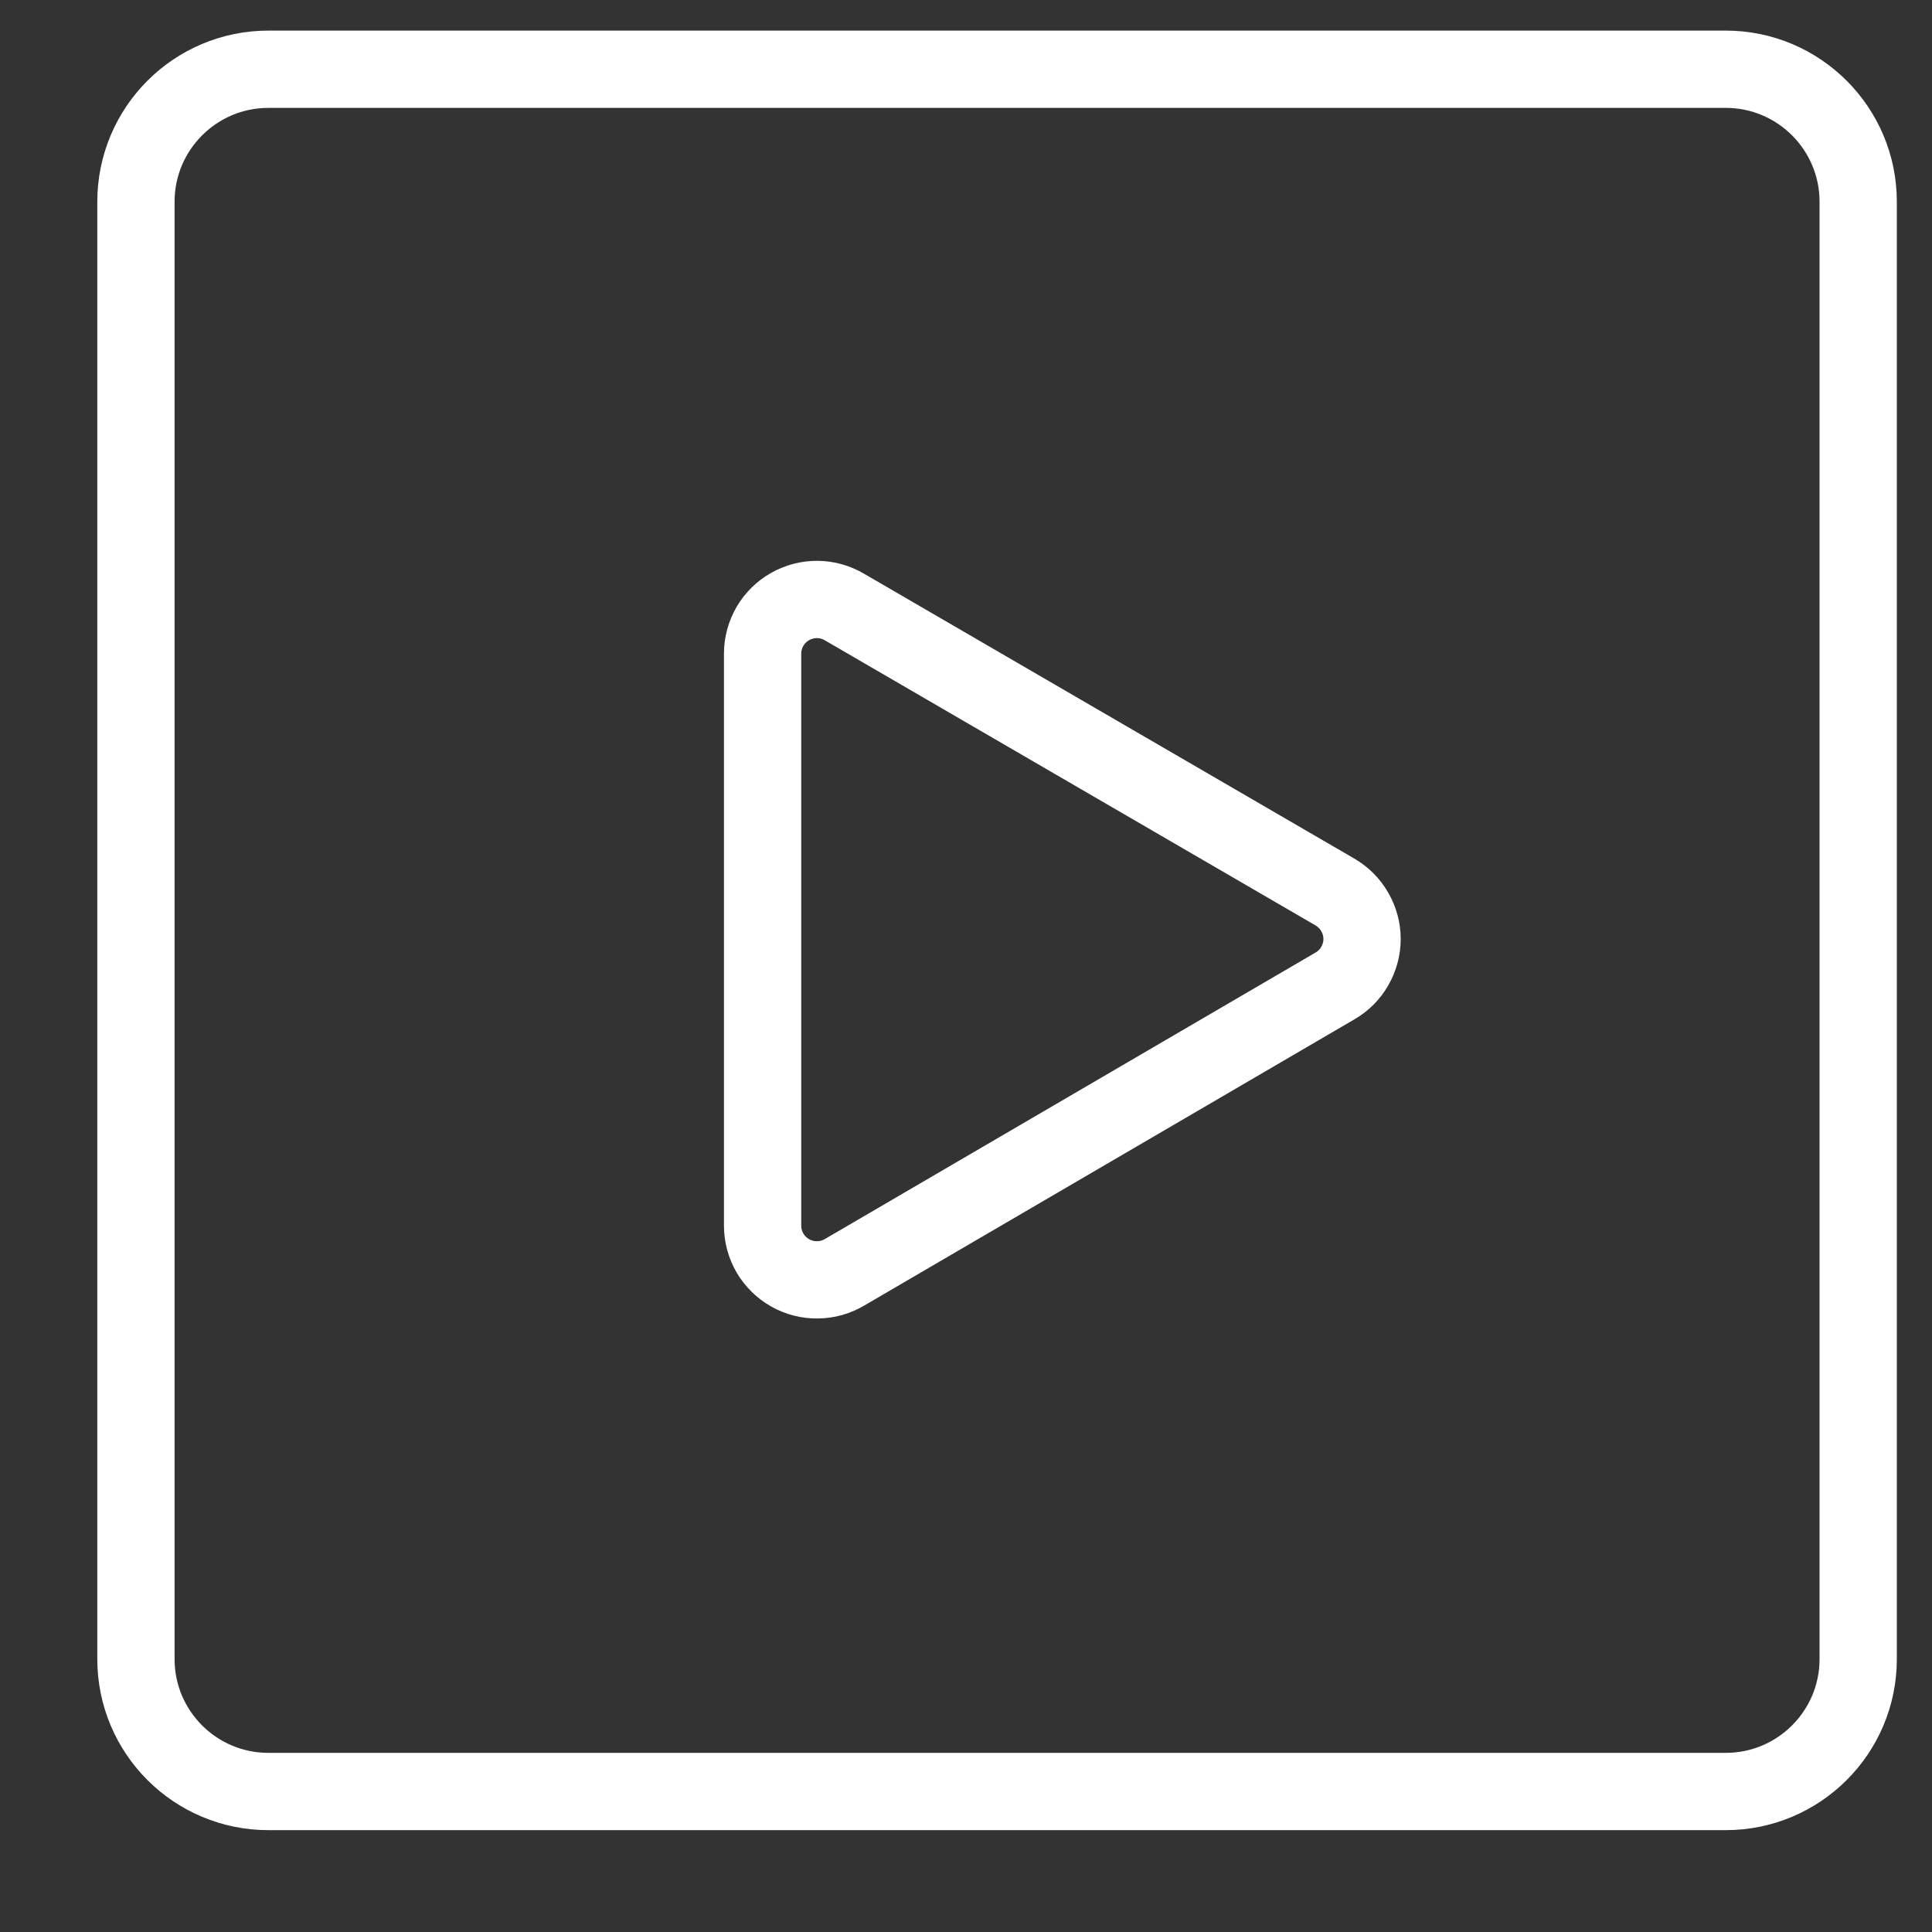
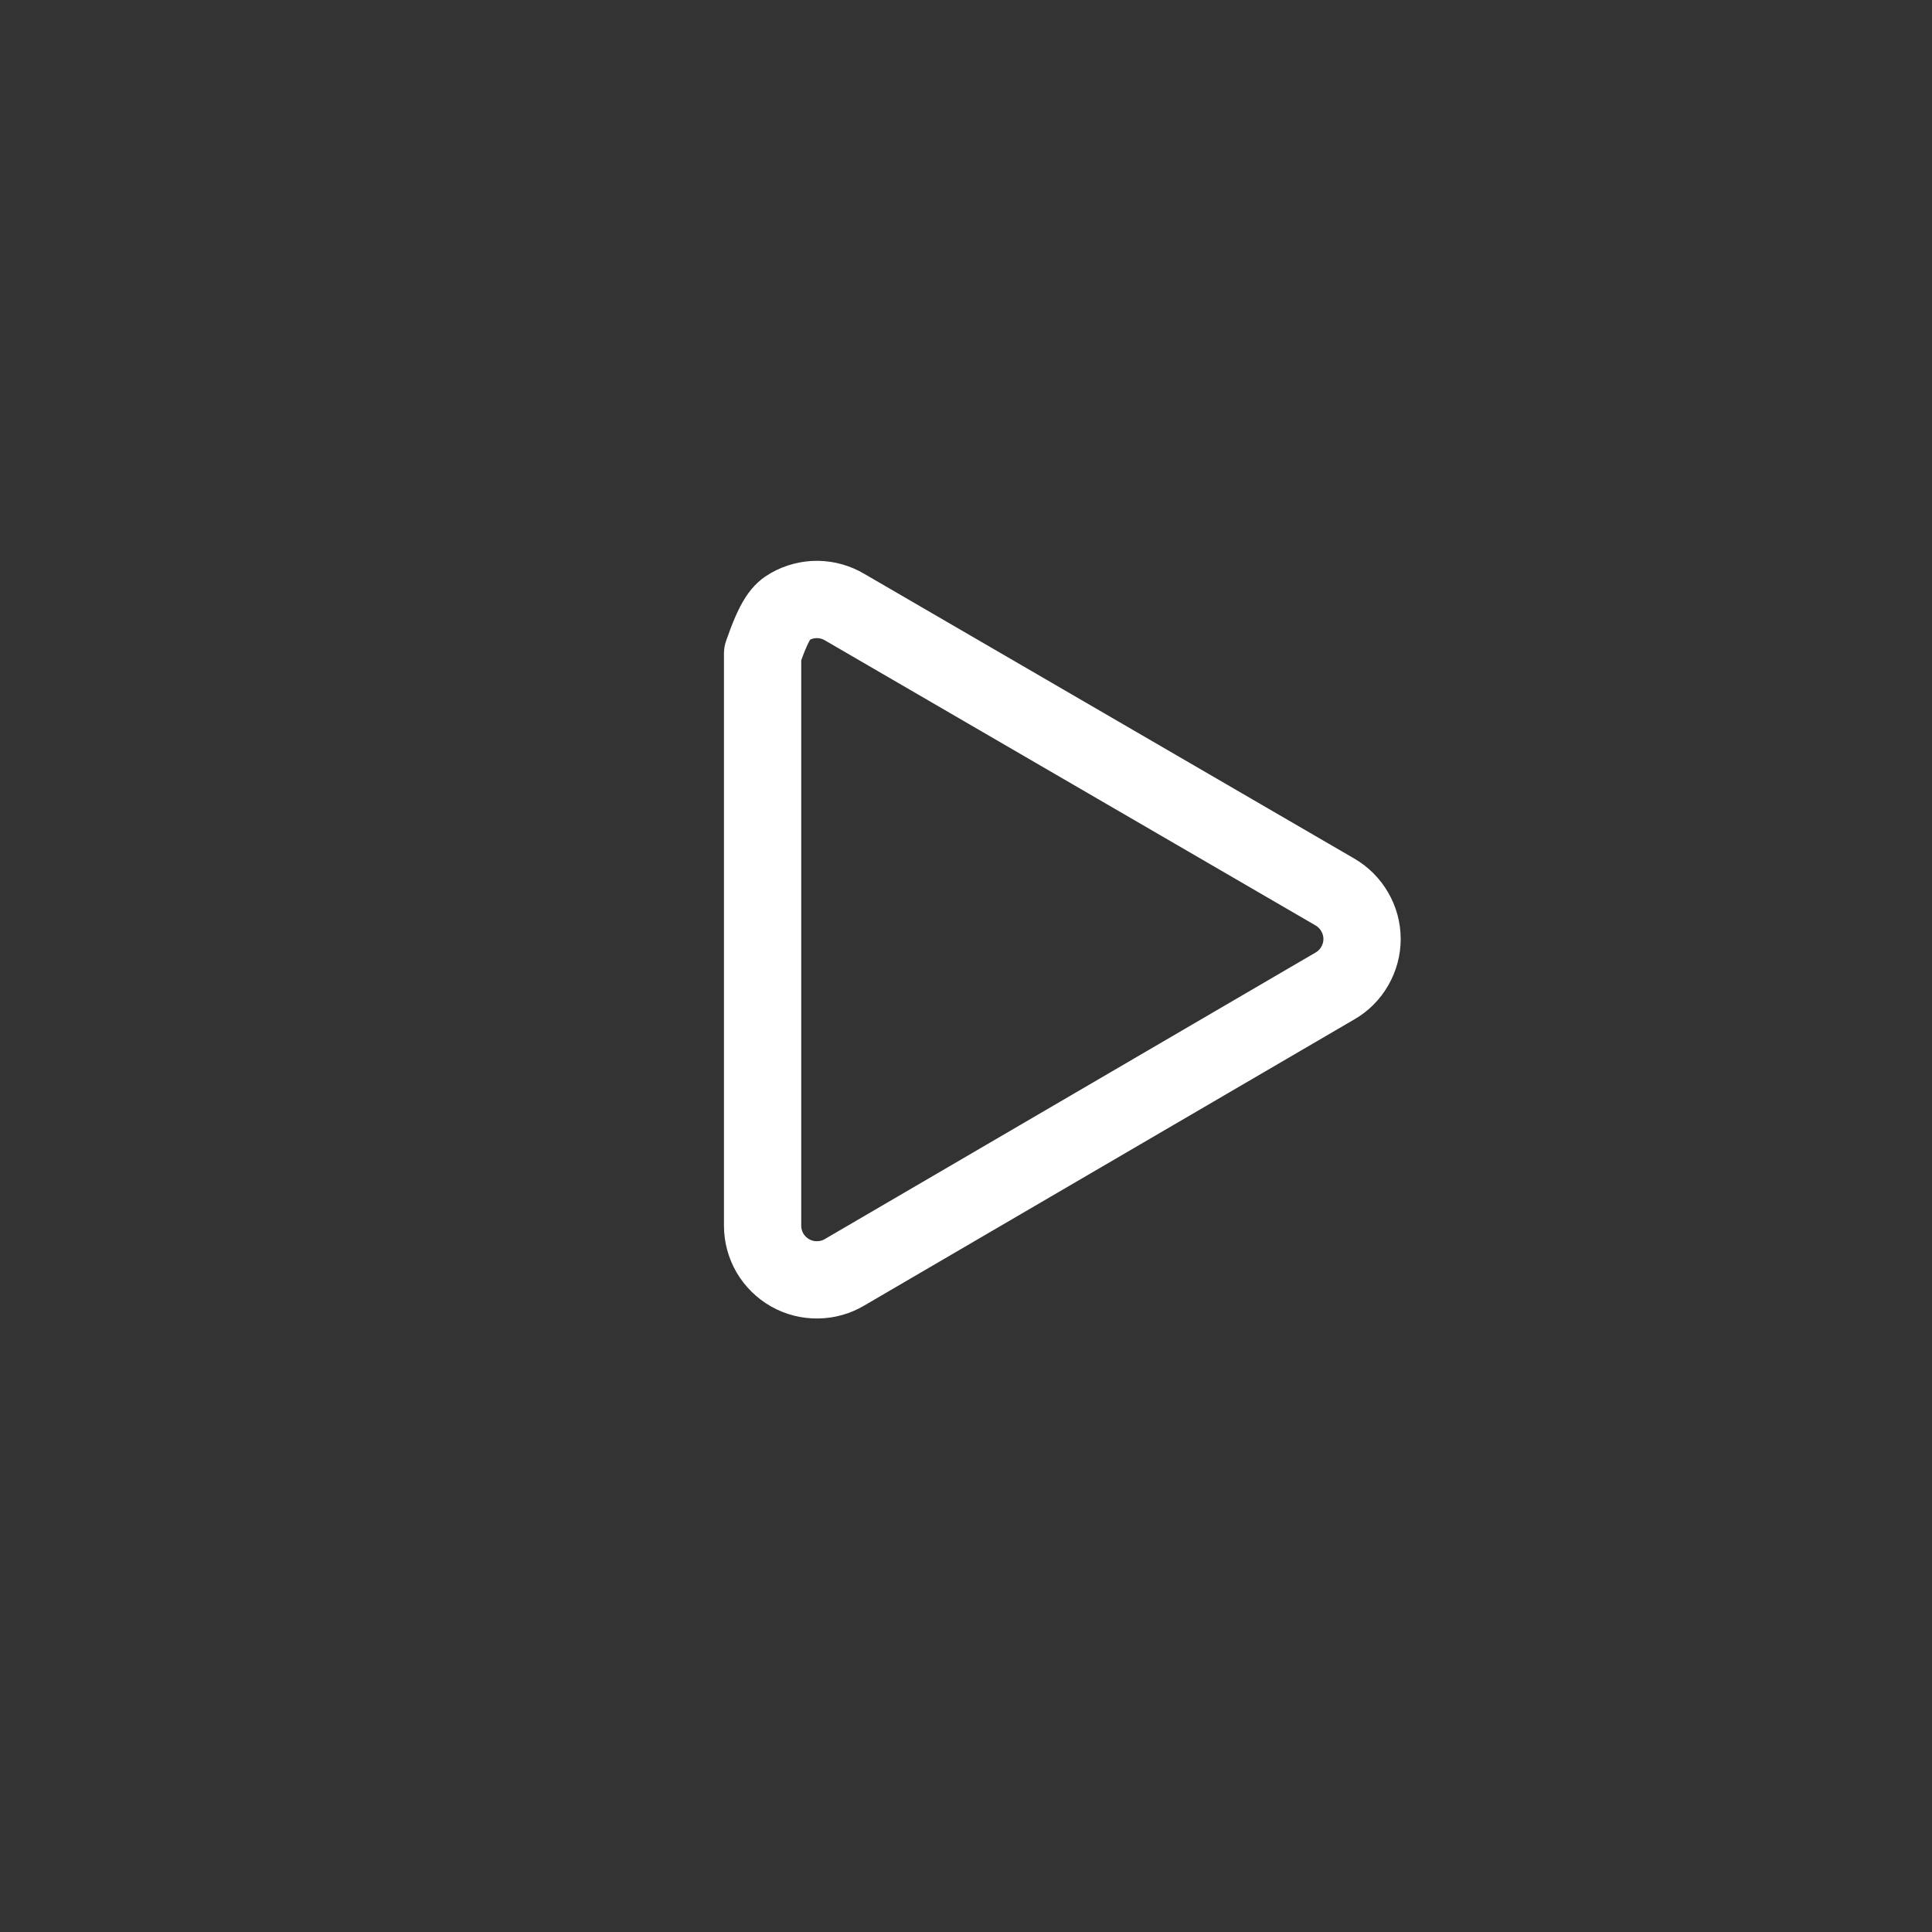
<svg xmlns="http://www.w3.org/2000/svg" width="25" height="25" viewBox="0 0 25 25" fill="none">
  <rect x="0" y="0" width="25" height="25" fill="#333333" stroke="none" />
  <g clip-path="url(#clip0_143_664)">
-     <path d="M22.331 0.896H3.473C2.527 0.896 1.759 1.664 1.759 2.611V21.468C1.759 22.415 2.527 23.182 3.473 23.182H22.331C23.277 23.182 24.045 22.415 24.045 21.468V2.611C24.045 1.664 23.277 0.896 22.331 0.896Z" stroke="white" stroke-linecap="round" stroke-linejoin="round" />
-     <path d="M9.868 15.862V8.457C9.868 8.333 9.902 8.211 9.964 8.104C10.027 7.997 10.117 7.909 10.225 7.848C10.333 7.787 10.455 7.756 10.579 7.757C10.703 7.759 10.824 7.793 10.931 7.857L17.273 11.542C17.38 11.604 17.469 11.693 17.53 11.8C17.592 11.906 17.625 12.027 17.625 12.151C17.625 12.274 17.592 12.395 17.53 12.502C17.469 12.609 17.38 12.698 17.273 12.759L10.931 16.462C10.824 16.526 10.703 16.56 10.579 16.561C10.455 16.563 10.333 16.532 10.225 16.471C10.117 16.41 10.027 16.321 9.964 16.215C9.902 16.108 9.868 15.986 9.868 15.862Z" stroke="white" stroke-linecap="round" stroke-linejoin="round" />
+     <path d="M9.868 15.862V8.457C10.027 7.997 10.117 7.909 10.225 7.848C10.333 7.787 10.455 7.756 10.579 7.757C10.703 7.759 10.824 7.793 10.931 7.857L17.273 11.542C17.38 11.604 17.469 11.693 17.53 11.8C17.592 11.906 17.625 12.027 17.625 12.151C17.625 12.274 17.592 12.395 17.53 12.502C17.469 12.609 17.38 12.698 17.273 12.759L10.931 16.462C10.824 16.526 10.703 16.56 10.579 16.561C10.455 16.563 10.333 16.532 10.225 16.471C10.117 16.41 10.027 16.321 9.964 16.215C9.902 16.108 9.868 15.986 9.868 15.862Z" stroke="white" stroke-linecap="round" stroke-linejoin="round" />
  </g>
  <defs>
    <clipPath id="clip0_143_664">
      <rect width="24" height="24" fill="white" transform="translate(0.902 0.04)" />
    </clipPath>
  </defs>
</svg>